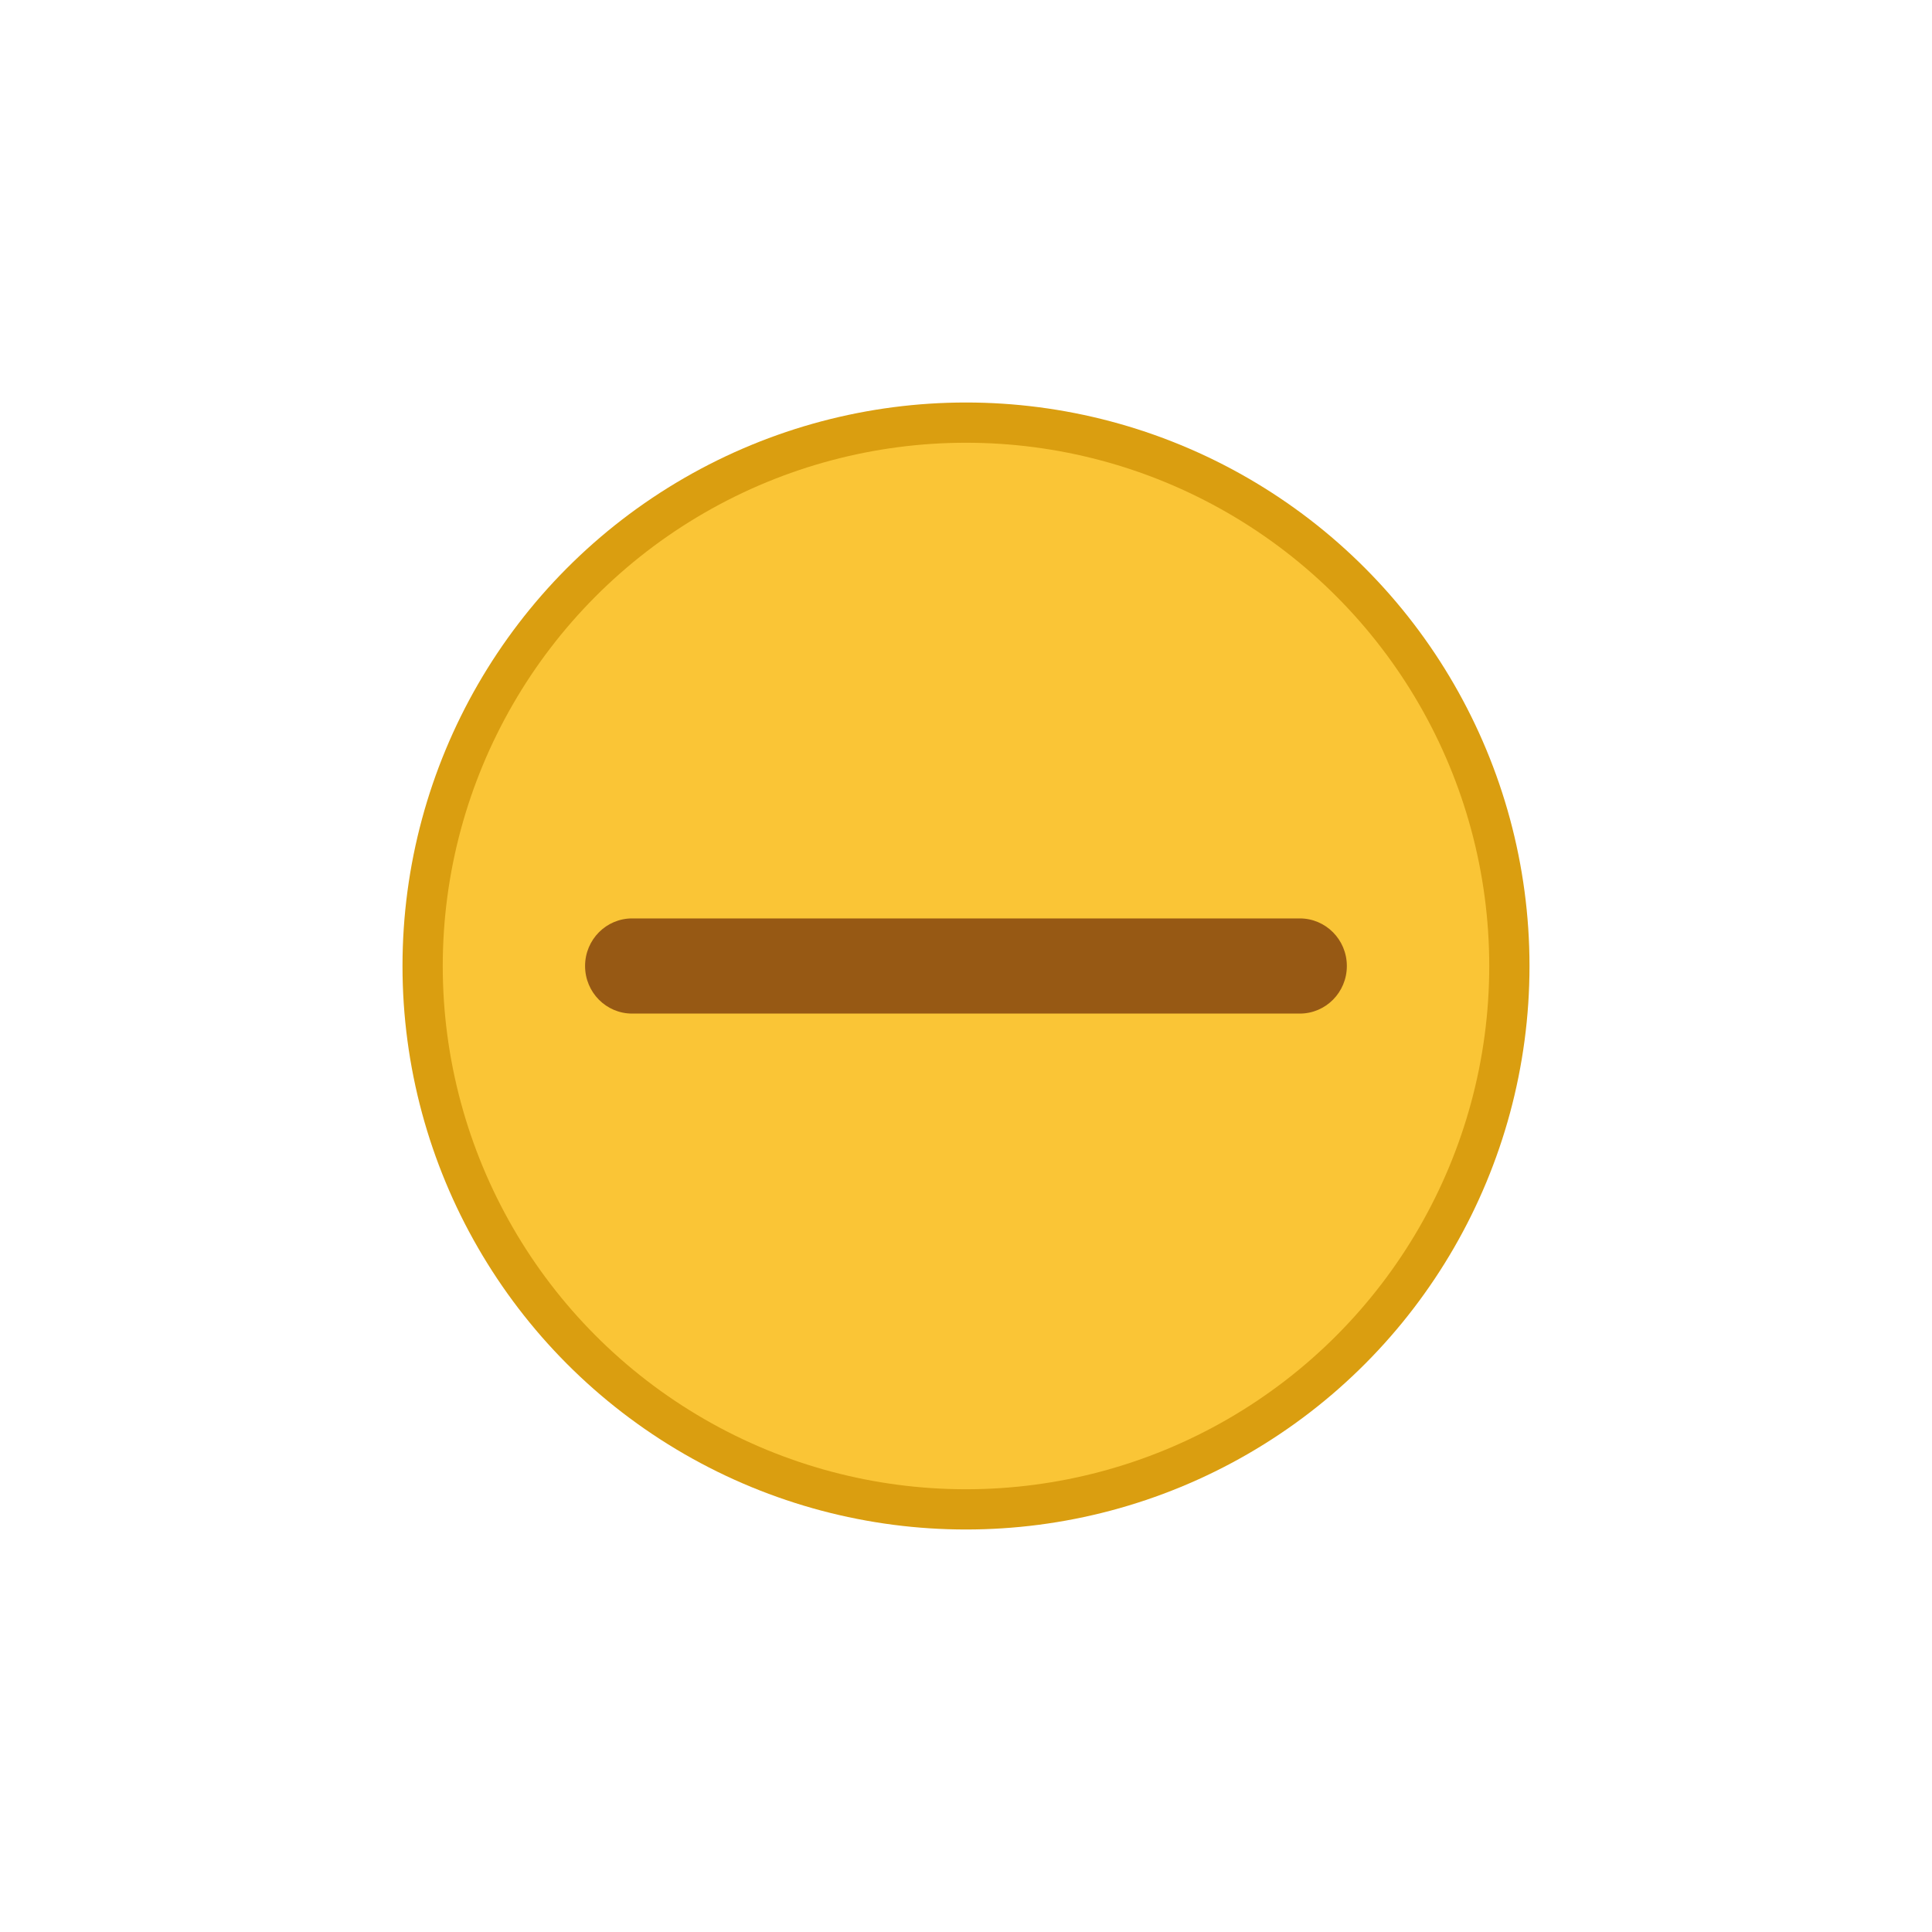
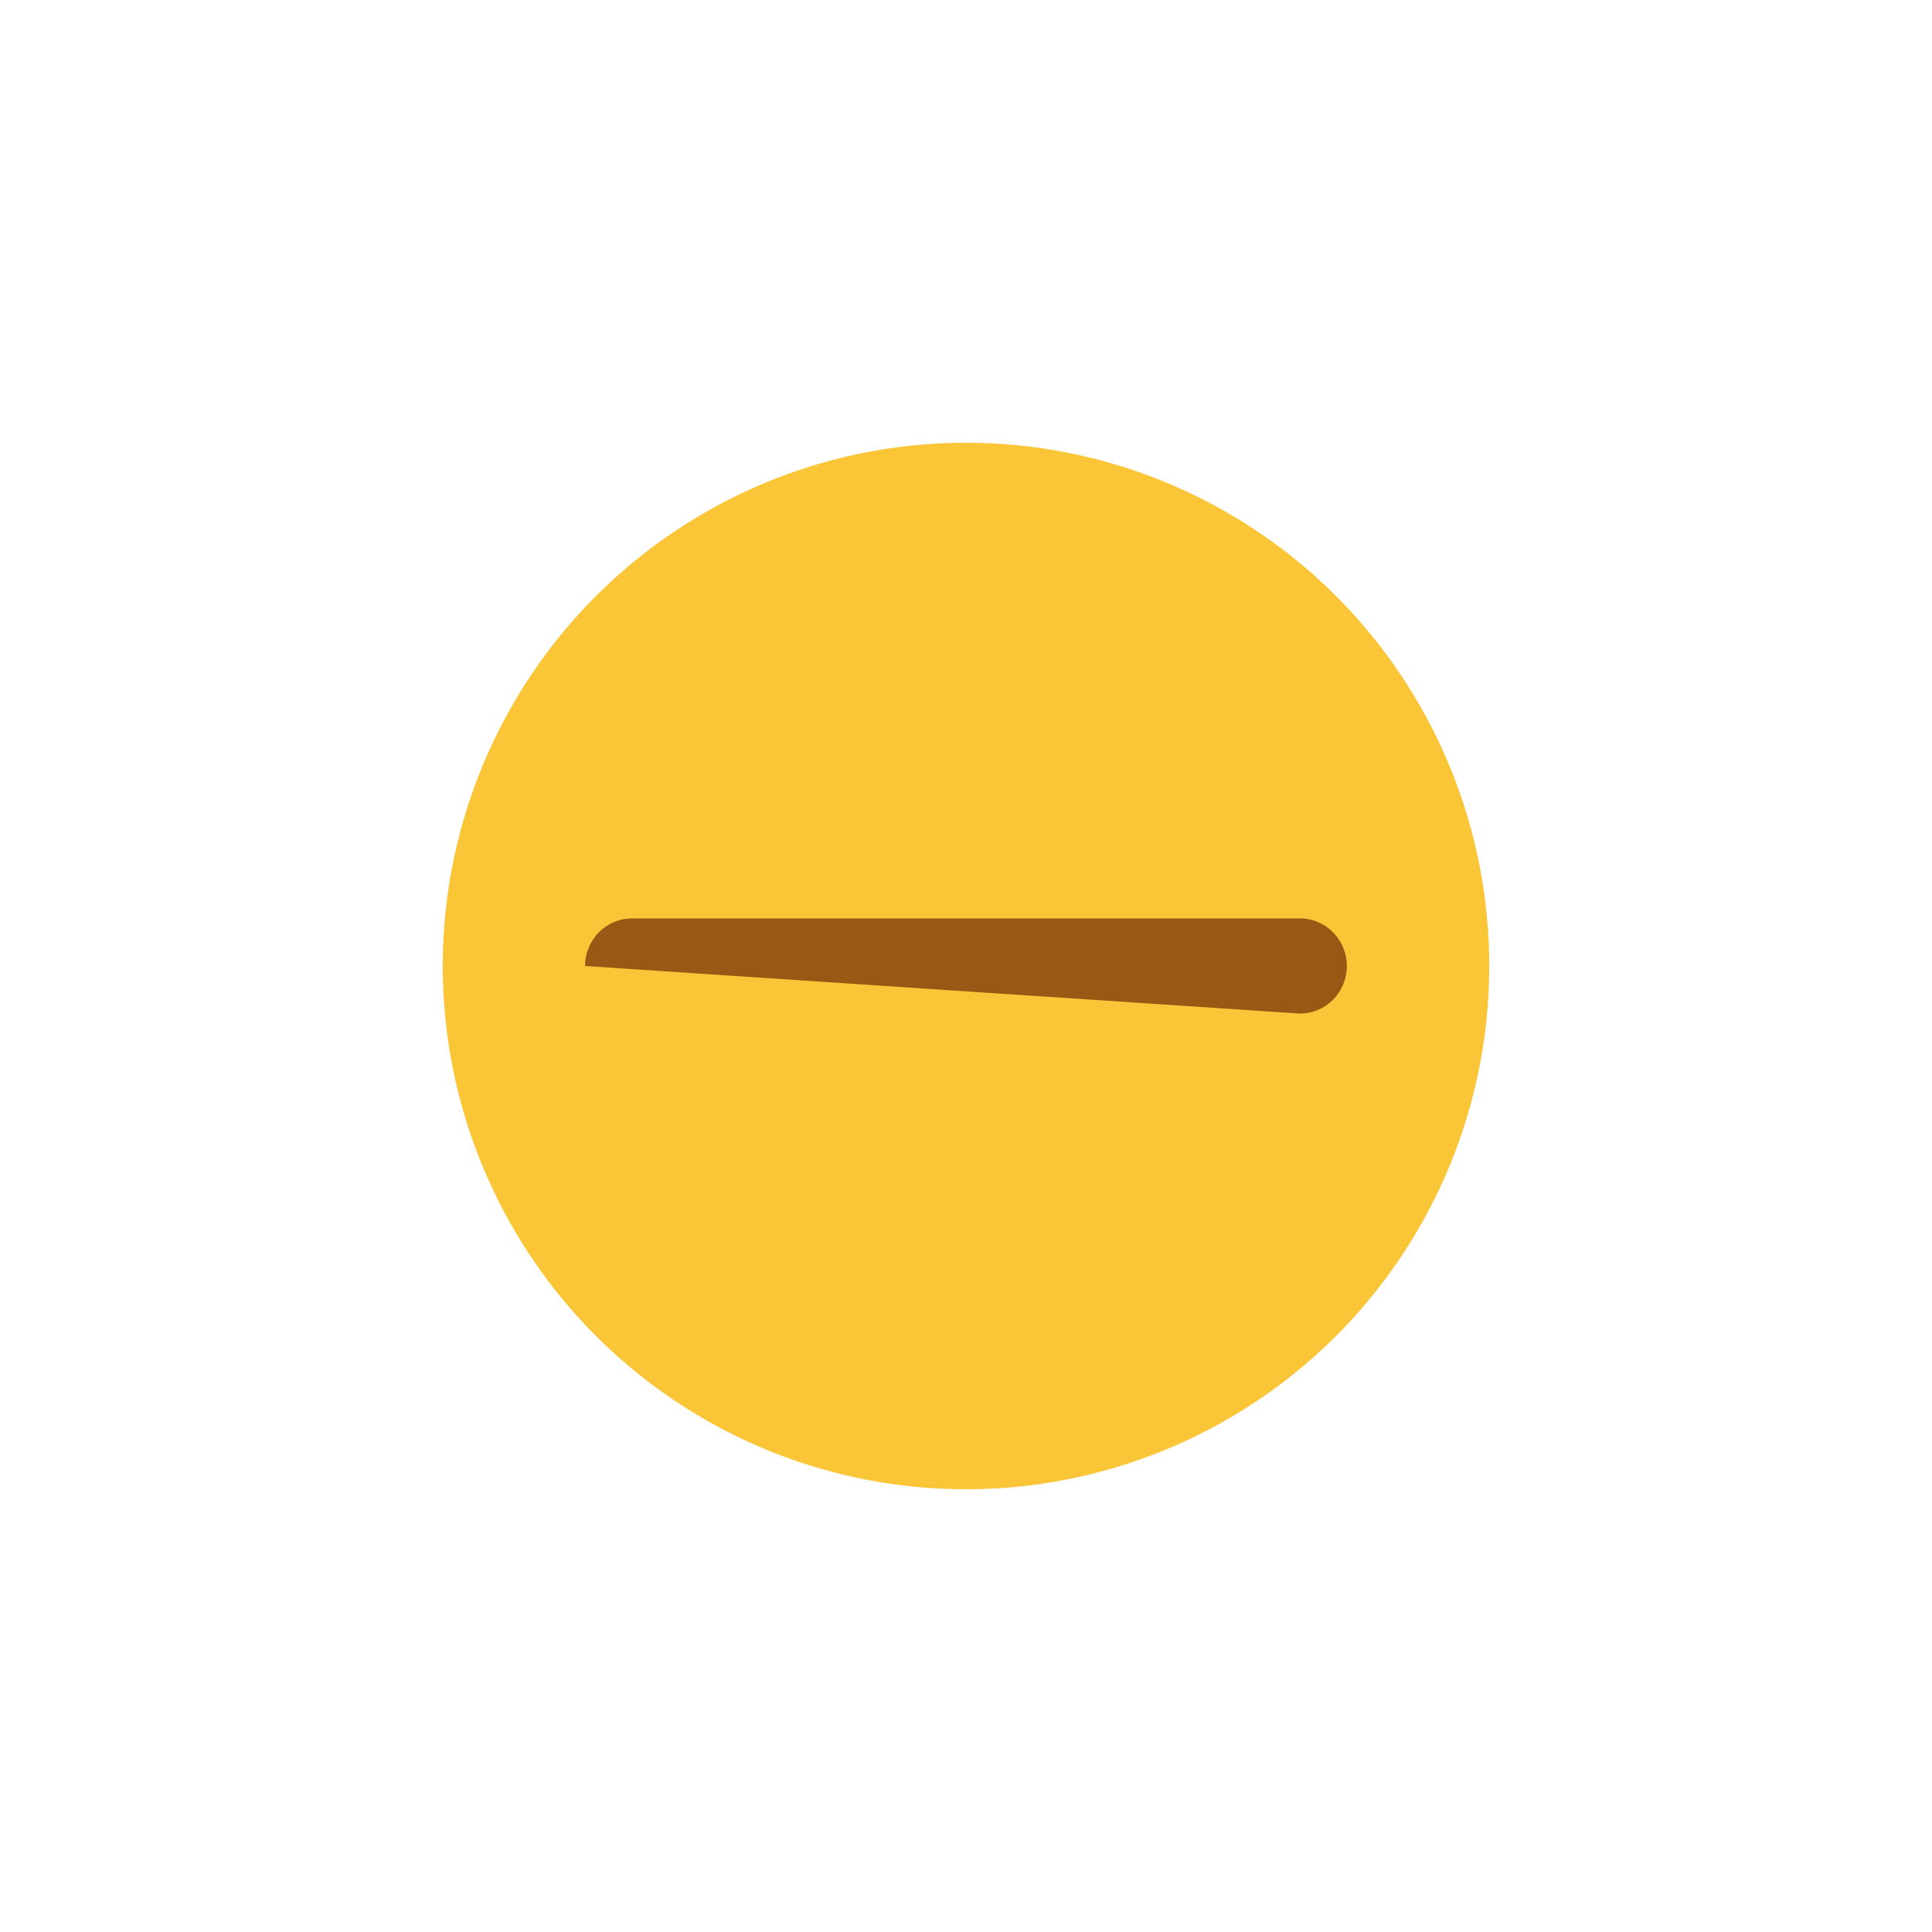
<svg xmlns="http://www.w3.org/2000/svg" height="24" width="24">
-   <circle cx="12" cy="12" fill="#da9e10" r="7" />
  <circle cx="12" cy="12" fill="#fac536" r="6.5" />
-   <path d="m16.147 12.591c.321 0 .584-.263.584-.591s-.263-.591-.584-.591h-8.295c-.321 0-.584.263-.584.591s.263.591.584.591z" fill="#975914" />
+   <path d="m16.147 12.591c.321 0 .584-.263.584-.591s-.263-.591-.584-.591h-8.295c-.321 0-.584.263-.584.591z" fill="#975914" />
</svg>